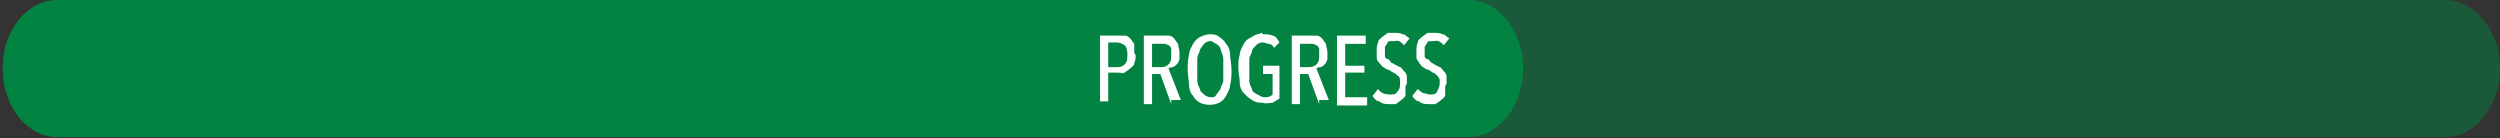
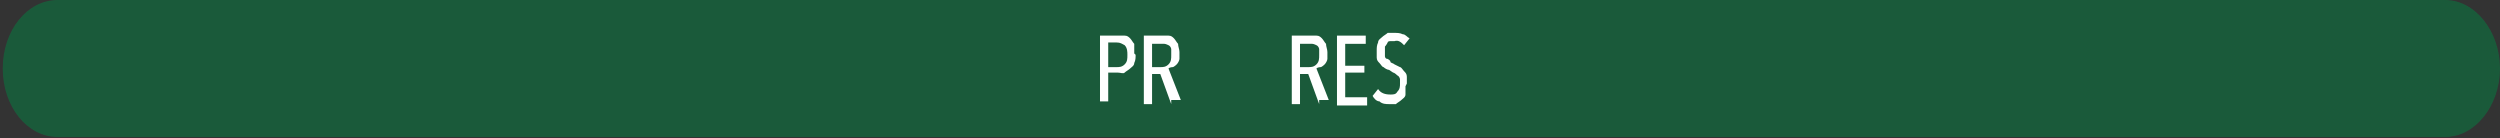
<svg xmlns="http://www.w3.org/2000/svg" id="Layer_2_copy_2" version="1.1" viewBox="0 0 182.5 10.1">
  <rect x="0" y="0" width="182.5" height="10.1" fill="#333333" stroke="none" />
  <defs>
    <style>
      .st0, .st1 {
        fill: #028342;
      }

      .st2 {
        fill: #fff;
      }

      .st1 {
        isolation: isolate;
        opacity: .5;
      }
    </style>
  </defs>
  <path class="st1" d="M4.2,0C2,0,.2,2.2.2,5s1.8,5,4,5h174.3c2.2,0,4-2.3,4-5s-1.8-5-4-5H4.2Z" />
-   <path class="st0" d="M4.2,0C2,0,.2,2.2.2,5s1.8,5,4,5h103c2.2,0,4-2.3,4-5s-1.8-5-4-5H4.2Z" />
  <path class="st2" d="M82.9,4c0,.2,0,.4-.1.6,0,.2-.2.3-.3.4-.1.1-.3.2-.4.3s-.3,0-.5,0h-.7v2.1h-.6V2.6h1.3c.2,0,.3,0,.5,0,.2,0,.3.1.4.2.1.1.2.3.3.4,0,.2,0,.4,0,.7ZM82.3,4c0-.2,0-.5-.2-.7-.2-.1-.3-.2-.6-.2h-.6v1.8h.6c.2,0,.4,0,.6-.2.2-.2.2-.4.2-.7h0Z" />
  <path class="st2" d="M85.5,7.6l-.8-2.2h-.6v2.2h-.6V2.6h1.3c.2,0,.3,0,.5,0,.2,0,.3.1.4.2.1.1.2.3.3.4,0,.2.1.4.1.6s0,.3,0,.5c0,.1-.1.3-.2.4,0,0-.2.2-.3.2,0,0-.2,0-.3.1l.9,2.3h-.7ZM85.5,4c0-.1,0-.3,0-.4,0,0,0-.2-.2-.3,0,0-.2-.1-.3-.1,0,0-.2,0-.3,0h-.6v1.7h.6c.2,0,.4,0,.6-.2.2-.2.2-.4.2-.7h0Z" />
-   <path class="st2" d="M89.9,5.1c0,.4,0,.7-.1,1.1,0,.3-.2.6-.3.8-.1.2-.3.4-.5.5-.4.2-1,.2-1.4,0-.2-.1-.4-.3-.5-.5-.2-.2-.3-.5-.3-.8,0-.3-.1-.7-.1-1.1,0-.4,0-.7.1-1.1,0-.3.2-.6.3-.8.1-.2.3-.4.5-.5.2-.1.5-.2.7-.2s.5,0,.7.2c.2.1.4.3.5.5.2.2.3.5.3.8,0,.3.1.7.1,1.1ZM89.3,5.1c0-.3,0-.5,0-.8,0-.2-.1-.4-.2-.7,0-.2-.2-.3-.3-.4-.1,0-.3-.2-.4-.2s-.3,0-.5.2c-.1.1-.2.3-.3.4,0,.2-.2.4-.2.7,0,.3,0,.5,0,.8s0,.5,0,.8c0,.2.1.4.2.6,0,.2.2.3.3.4.1.1.3.2.5.2.2,0,.3,0,.4-.2.1-.1.2-.3.3-.4,0-.2.2-.4.2-.6,0-.3,0-.5,0-.8Z" />
-   <path class="st2" d="M92.2,2.5c.2,0,.5,0,.7.1.2,0,.4.3.5.5l-.4.4c0-.1-.2-.3-.4-.3-.1,0-.3-.1-.4-.1s-.3,0-.5.2c-.1.1-.3.3-.3.4,0,.2-.2.4-.2.6,0,.5,0,1.1,0,1.6,0,.2.1.4.2.6,0,.2.2.3.4.4s.3.2.5.2c.2,0,.4,0,.6-.2v-1.5h-.7v-.6h1.2v2.4c-.2.1-.3.2-.5.3-.2,0-.5.1-.7,0-.3,0-.5,0-.8-.2-.2-.1-.4-.3-.6-.5-.2-.2-.3-.5-.3-.8,0-.3-.1-.7-.1-1s0-.7.1-1c0-.3.2-.6.3-.8.1-.2.3-.4.6-.5.2-.2.5-.2.7-.3h0Z" />
  <path class="st2" d="M96.3,7.6l-.8-2.2h-.6v2.2h-.6V2.6h1.3c.2,0,.3,0,.5,0,.2,0,.3.1.4.2.1.1.2.3.3.4,0,.2.1.4.1.6s0,.3,0,.5c0,.1-.1.3-.2.4,0,0-.2.2-.3.2,0,0-.2,0-.3.1l.9,2.3h-.7ZM96.3,4c0-.1,0-.3,0-.4,0,0,0-.2-.2-.3,0,0-.2-.1-.3-.1,0,0-.2,0-.3,0h-.6v1.7h.6c.2,0,.4,0,.6-.2.2-.2.2-.4.2-.7h0Z" />
  <path class="st2" d="M97.6,7.6V2.6h2.1v.6h-1.5v1.6h1.4v.5h-1.4v1.8h1.6v.6h-2.2Z" />
  <path class="st2" d="M102.6,6.3c0,.2,0,.4,0,.6,0,.2-.2.3-.3.4-.1.1-.3.2-.4.3-.2,0-.3,0-.5,0s-.5,0-.7-.2c-.2,0-.4-.2-.5-.4l.4-.5c.2.3.5.4.9.4.2,0,.4,0,.5-.2.2-.2.2-.4.2-.6,0-.1,0-.2,0-.3,0,0,0-.2-.2-.3,0,0-.2-.2-.3-.2l-.3-.2c-.1,0-.3-.1-.4-.2-.1,0-.2-.2-.3-.3s-.2-.2-.2-.4c0-.2,0-.3,0-.5s0-.4.1-.6c0-.2.2-.3.3-.4.1-.1.3-.2.4-.3.2,0,.3,0,.5,0s.4,0,.6.1c.2,0,.3.2.5.3l-.4.5c-.2-.2-.4-.4-.7-.3,0,0-.2,0-.3,0,0,0-.2,0-.2.1,0,0-.1.2-.2.3,0,.1,0,.2,0,.4s0,.2,0,.3c0,0,0,.2.2.2,0,0,.2.1.2.2s.2.1.3.2l.4.2c.1,0,.2.2.3.3.1.1.2.2.2.4,0,.2,0,.3,0,.5Z" />
-   <path class="st2" d="M105.5,6.3c0,.2,0,.4,0,.6,0,.2-.2.3-.3.4-.1.1-.3.2-.4.3-.2,0-.3,0-.5,0s-.5,0-.7-.2c-.2,0-.4-.2-.5-.4l.4-.5c.1.1.2.2.4.3.2,0,.3.1.5.1s.4,0,.5-.2c.1-.2.2-.4.2-.6,0-.1,0-.2,0-.3,0,0-.1-.2-.2-.3,0,0-.2-.2-.3-.2l-.3-.2c-.1,0-.3-.1-.4-.2-.1,0-.2-.2-.3-.3,0-.1-.2-.2-.2-.4,0-.2,0-.3,0-.5s0-.4.1-.6c0-.2.2-.3.3-.4.1-.1.3-.2.4-.3.2,0,.3,0,.5,0s.4,0,.6.1c.2,0,.3.2.5.3l-.4.5c-.2-.2-.4-.4-.7-.3,0,0-.2,0-.3,0,0,0-.2,0-.2.1,0,0-.1.2-.2.3,0,.1,0,.2,0,.4s0,.2,0,.3c0,0,0,.2.2.2,0,0,.2.1.2.2l.3.2.4.2c.1,0,.2.2.3.3.1.1.2.2.2.4,0,.2,0,.3,0,.5Z" />
</svg>